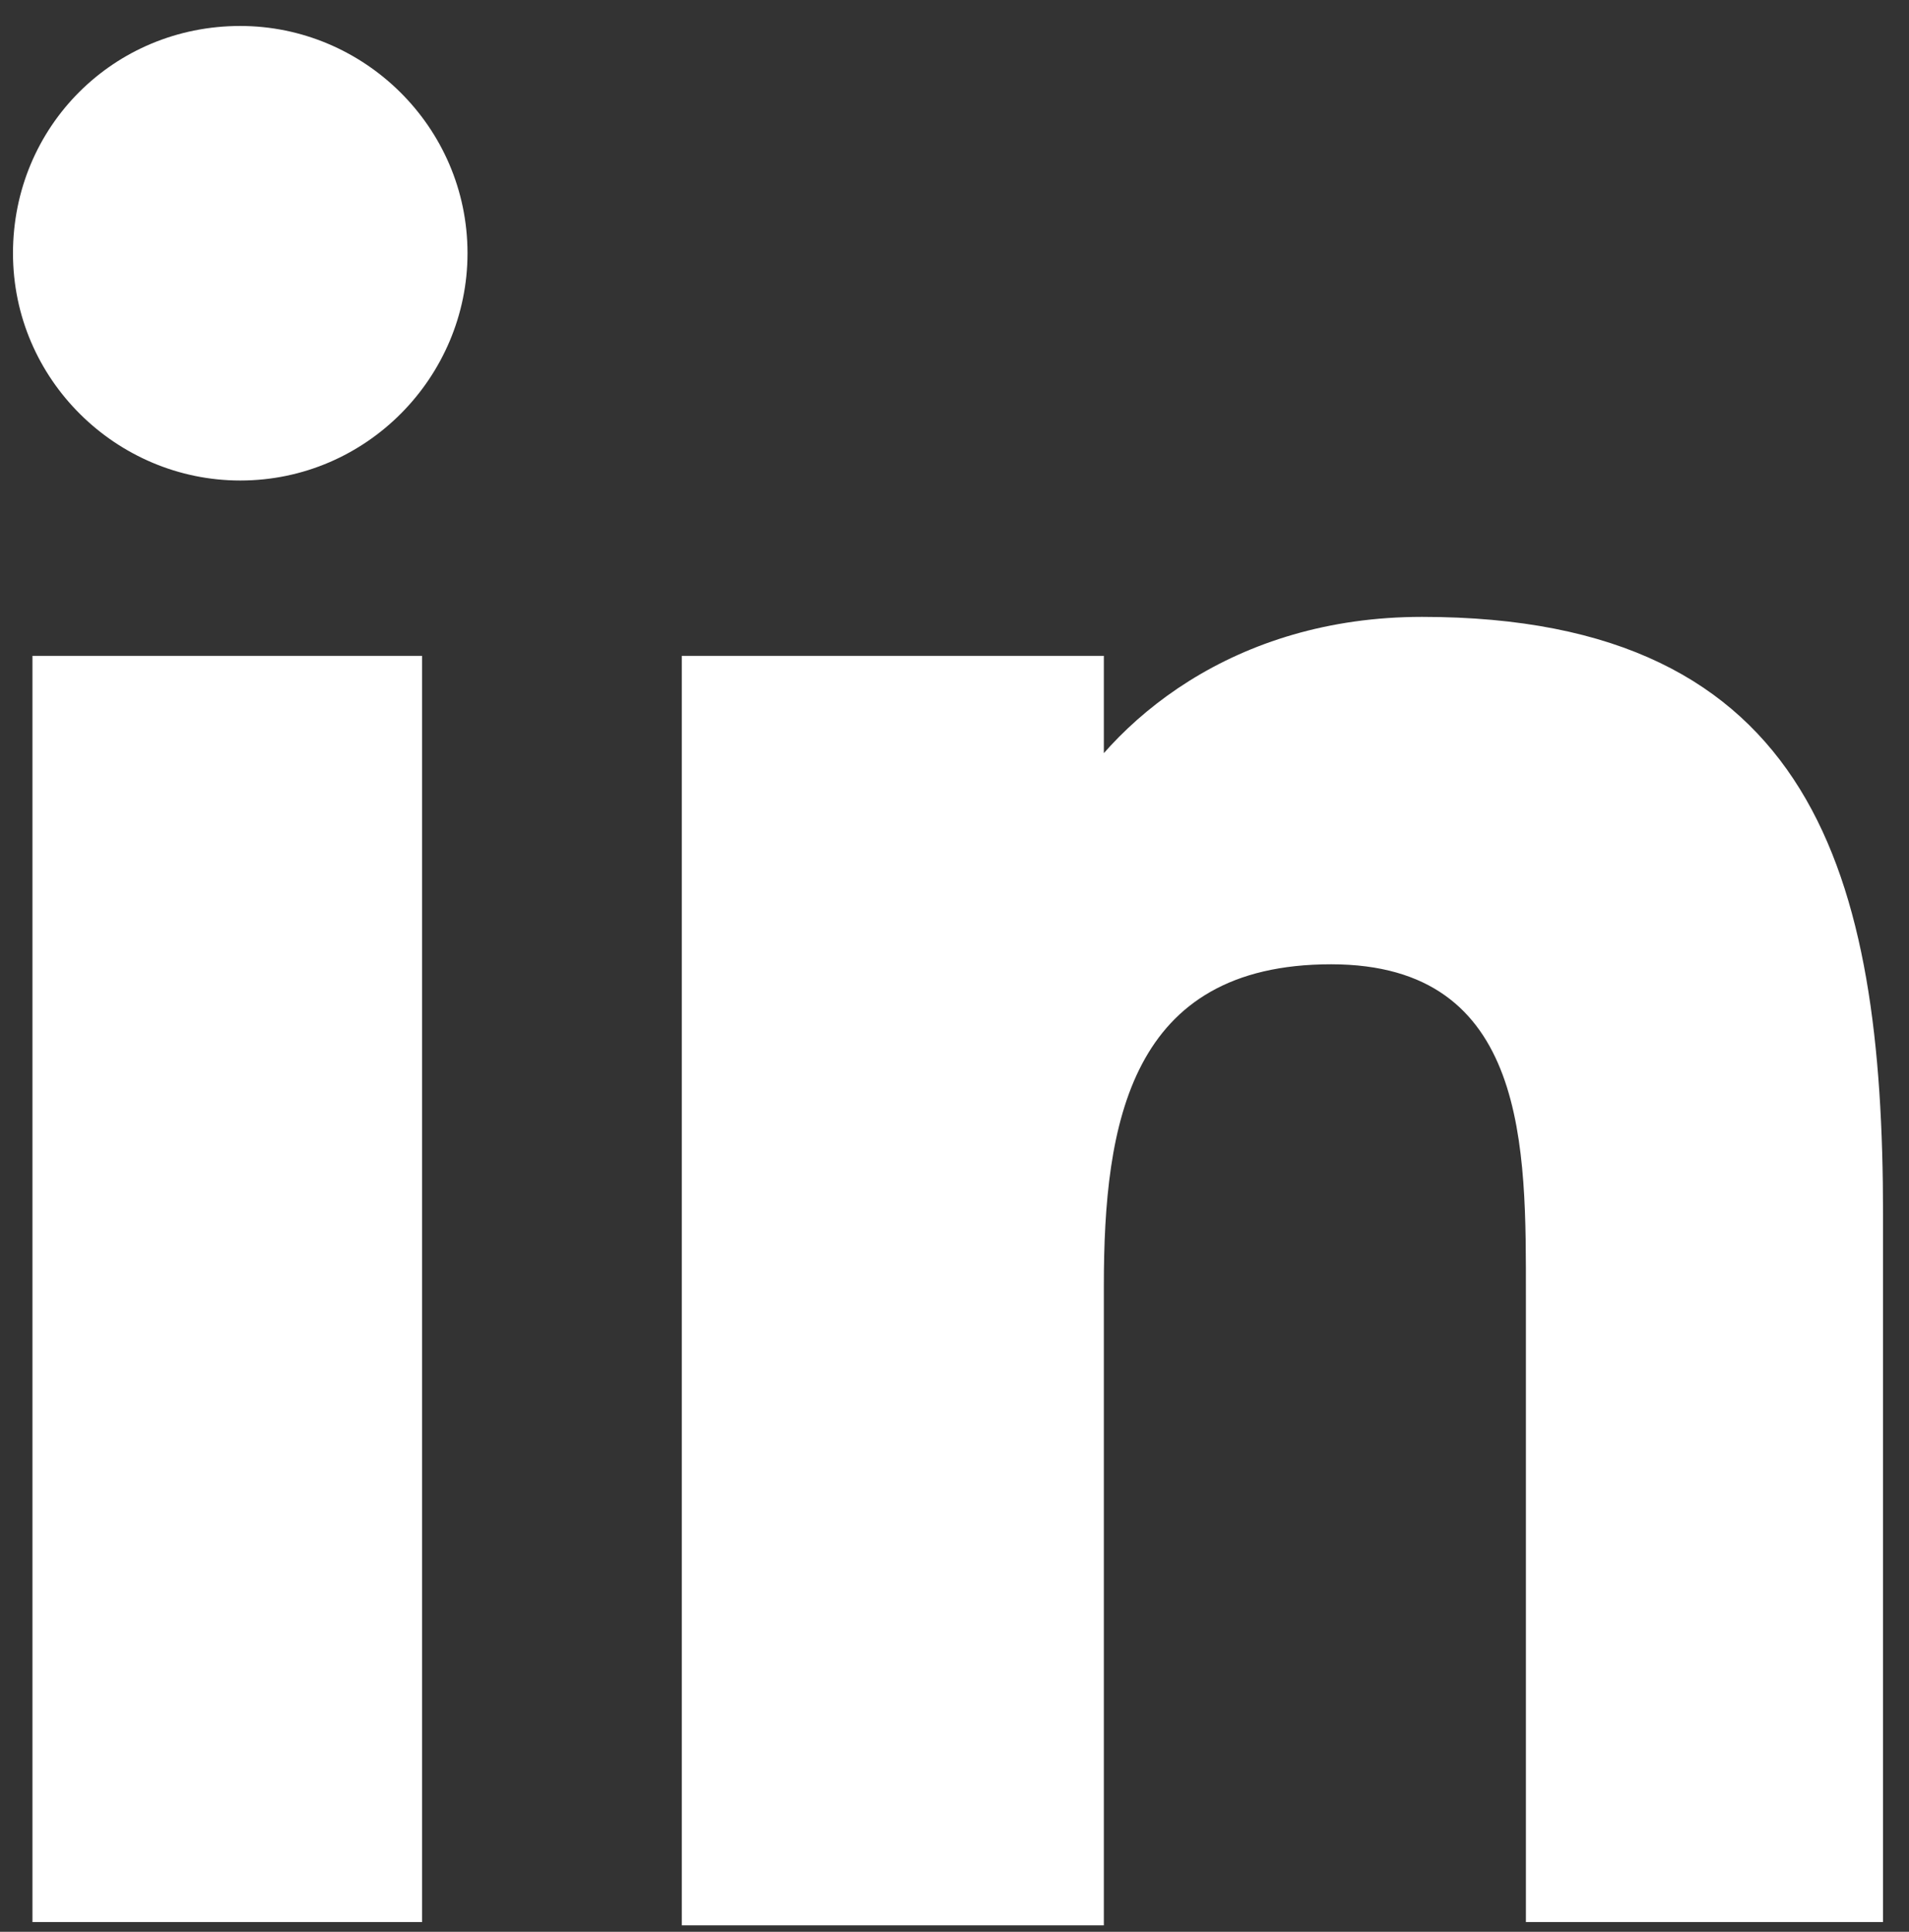
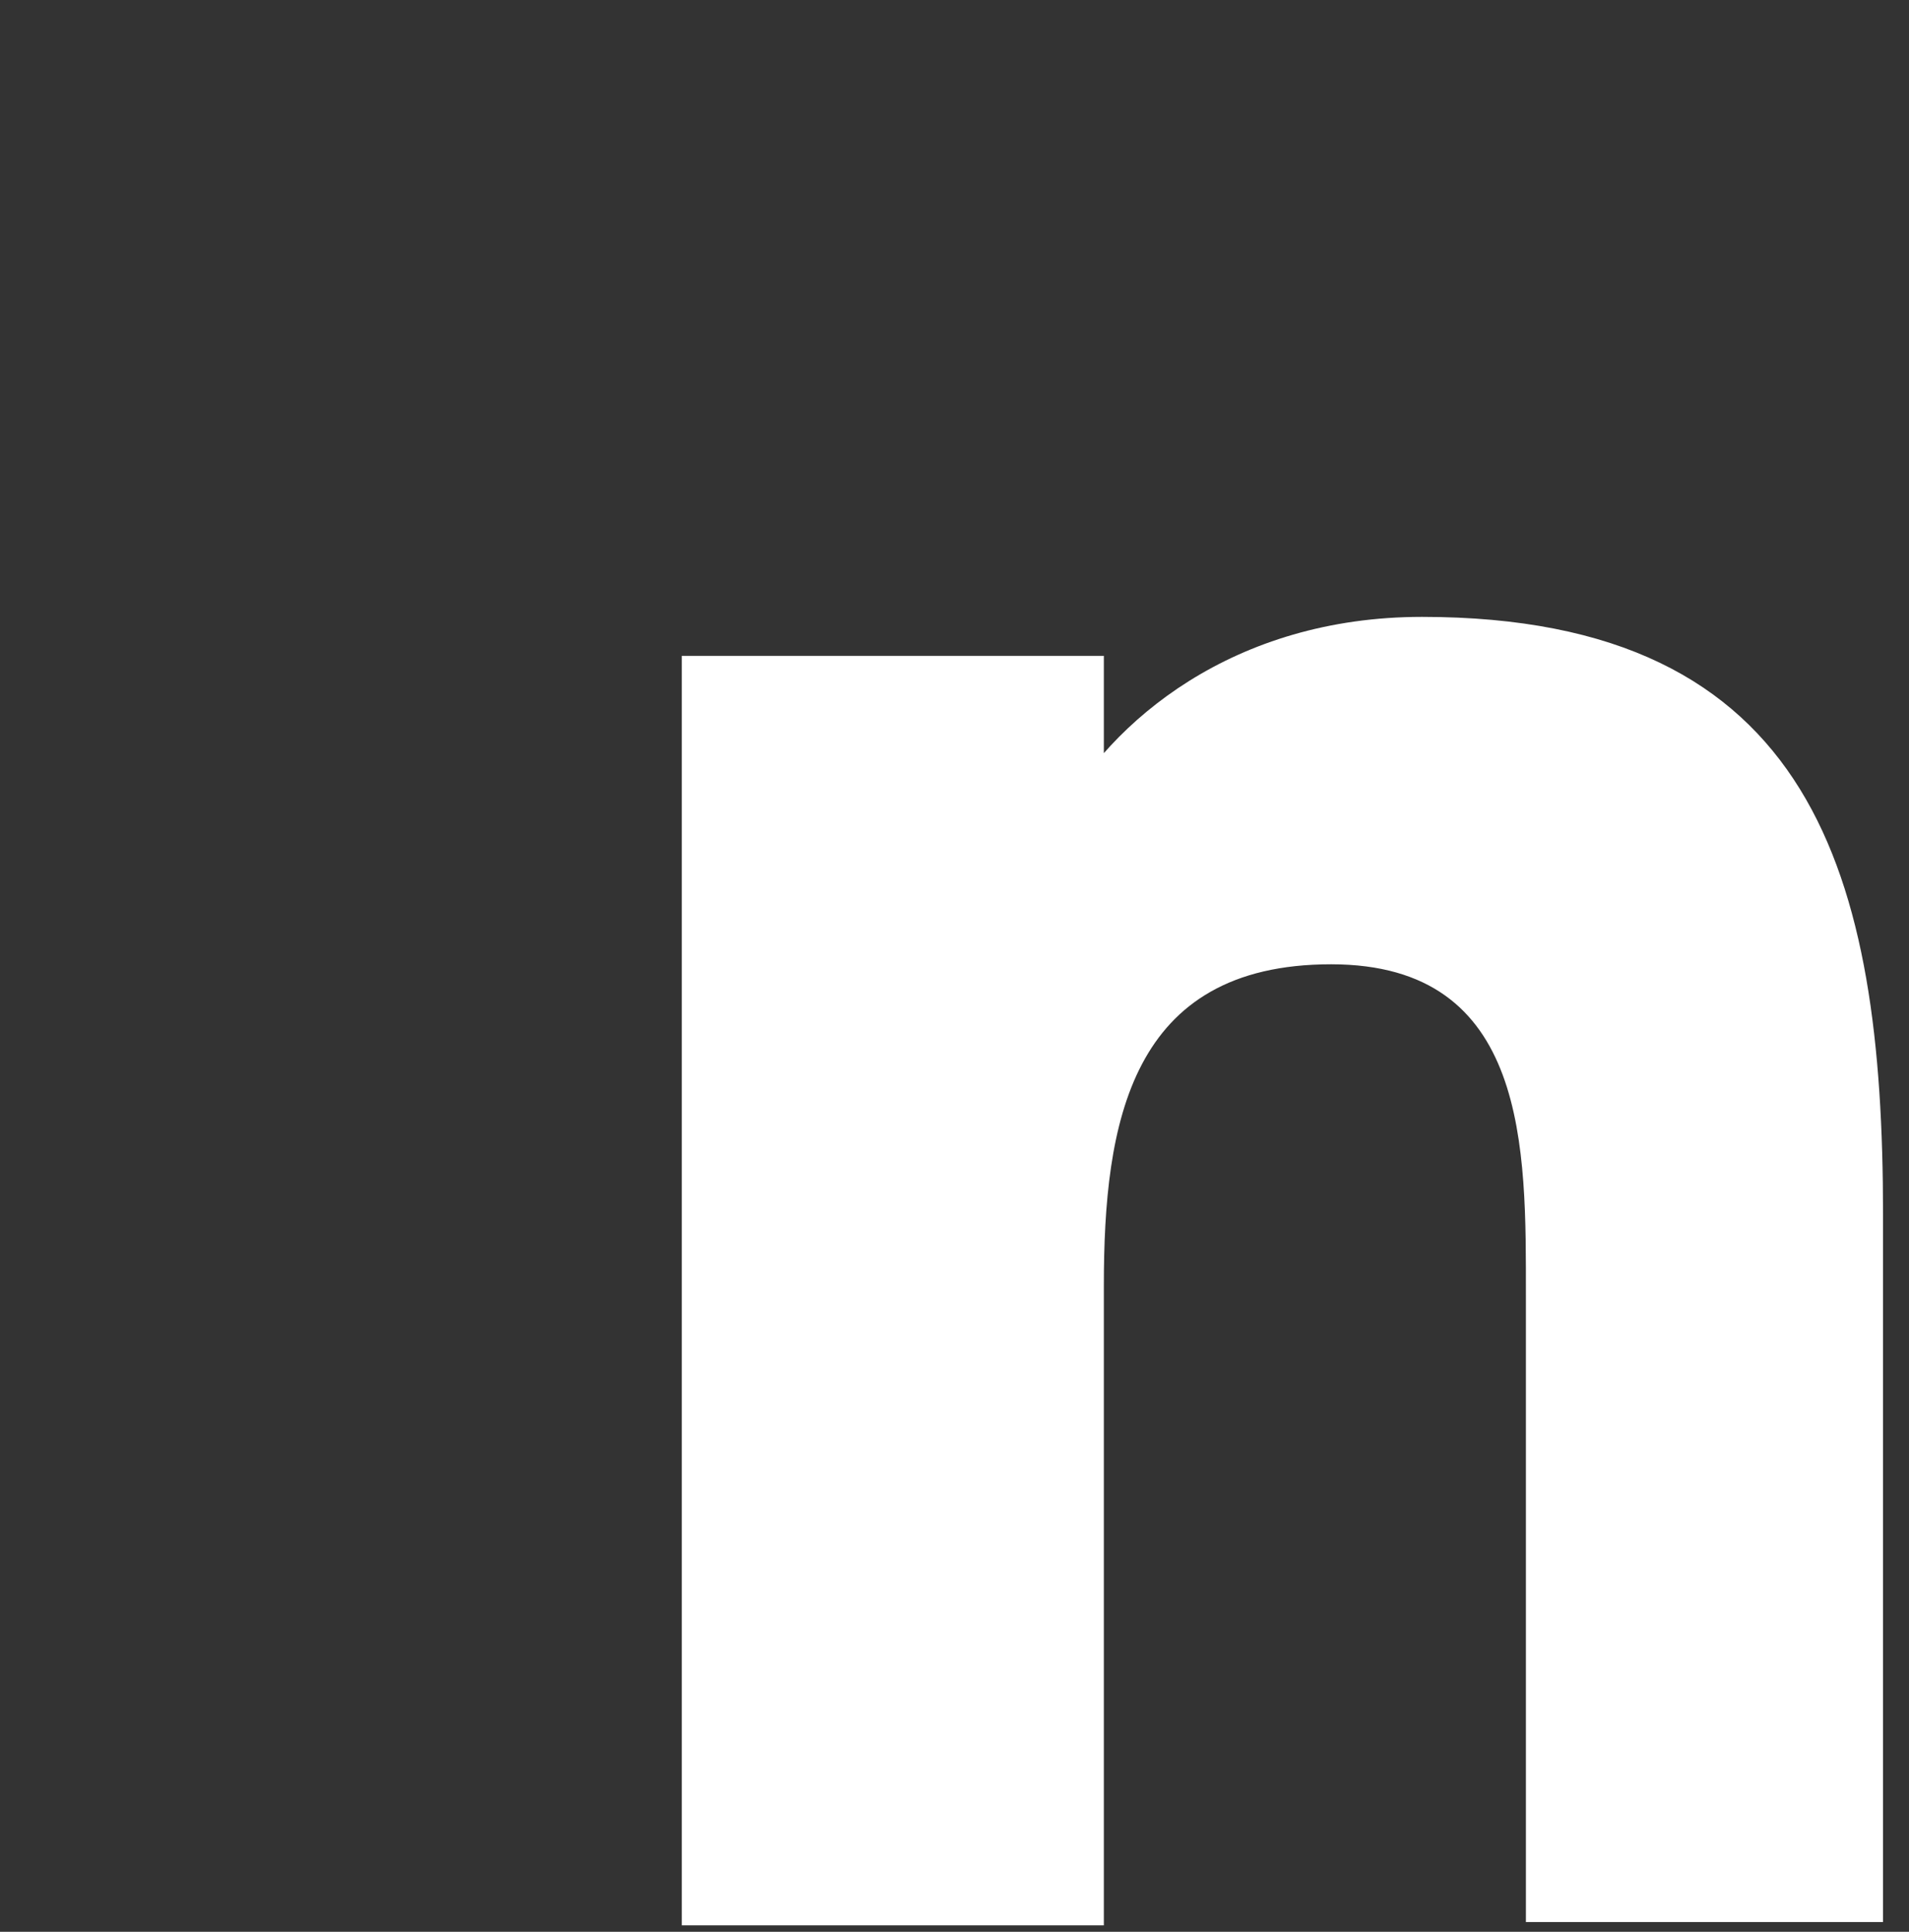
<svg xmlns="http://www.w3.org/2000/svg" id="Layer_1" viewBox="0 0 58.8 59.5">
  <rect x="0" y="0" width="58.8" height="59.5" fill="#333333" stroke="none" />
  <style>.st0{fill:#fff}</style>
  <g id="XMLID_2_">
    <g id="XMLID_54_">
      <g id="XMLID_55_">
-         <path id="XMLID_57_" class="st0" d="M1 20.2h12v39H1v-39zM7.4.8c3.8 0 7 3.1 7 7 0 3.8-3.1 7-7 7-3.8 0-7-3.1-7-7s3.1-7 7-7" />
        <path id="XMLID_56_" class="st0" d="M21 20.2h13v5h-1.4c1.6-3 5.4-6.2 11.2-6.2C55.9 19 58 27 58 37.4v21.8H47V39.9c0-4.5.1-10.2-6-10.2-6.2 0-7 4.9-7 9.9v19.7H21V20.2z" />
      </g>
    </g>
  </g>
</svg>